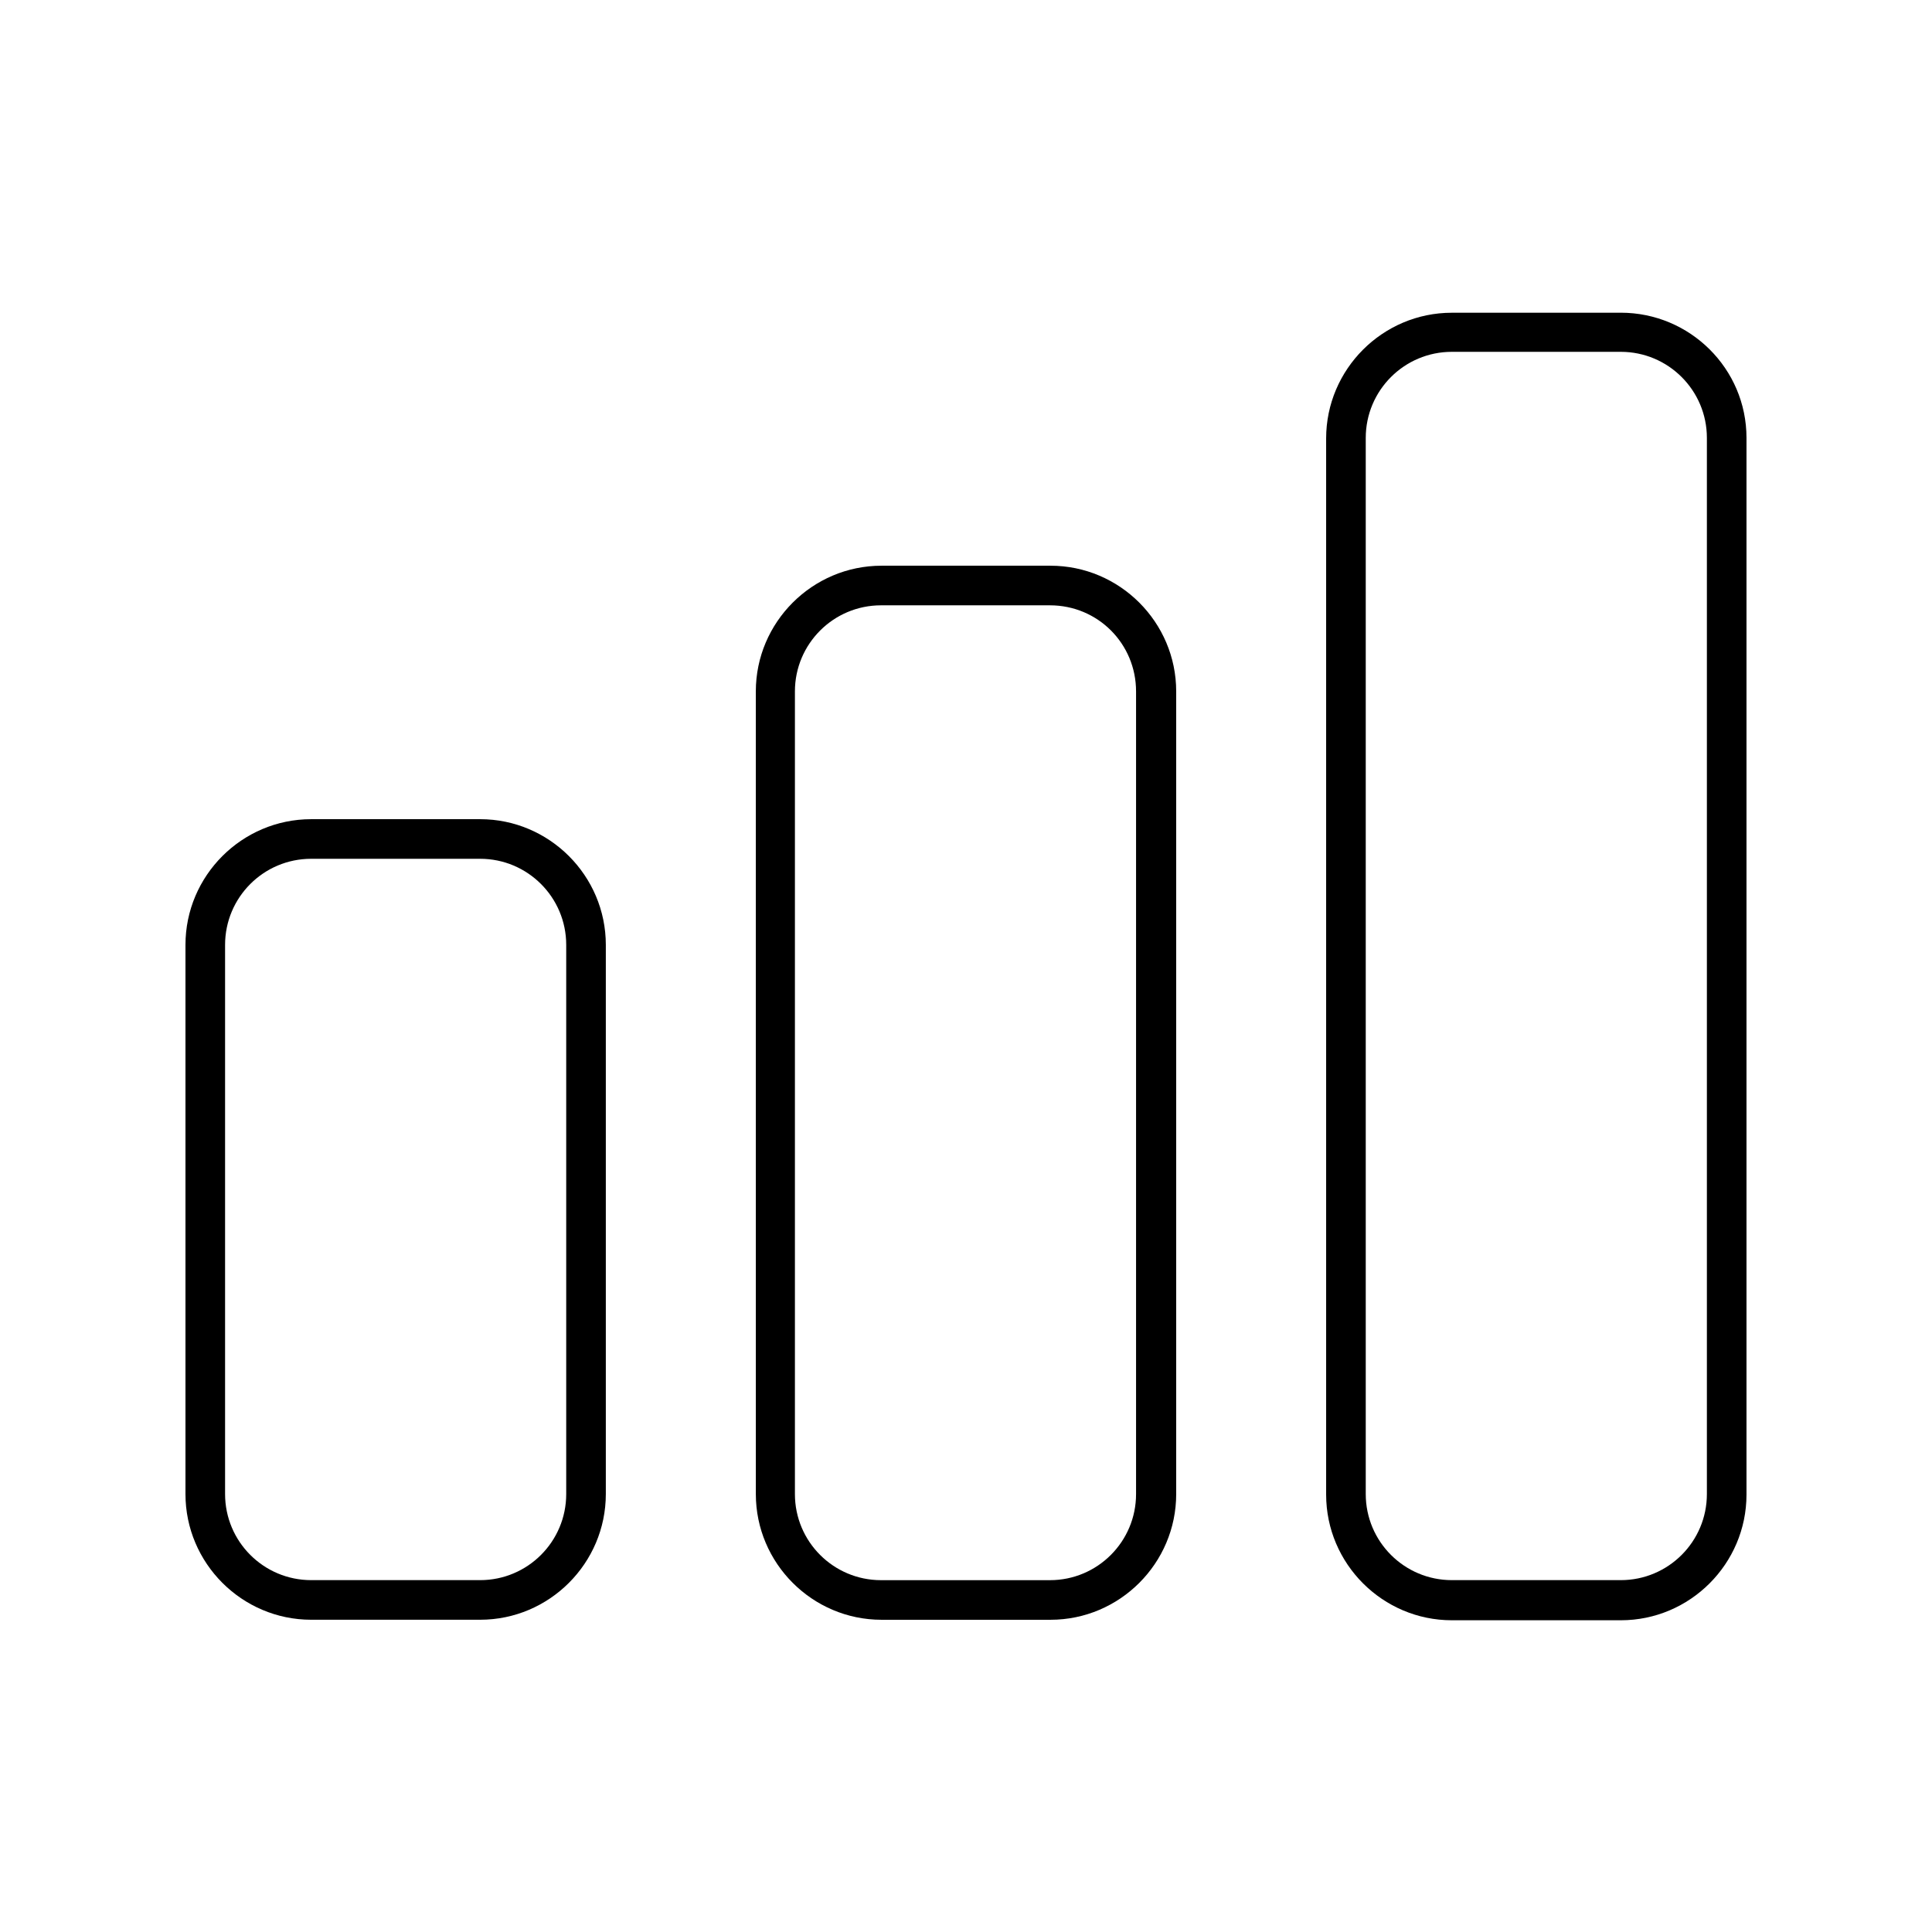
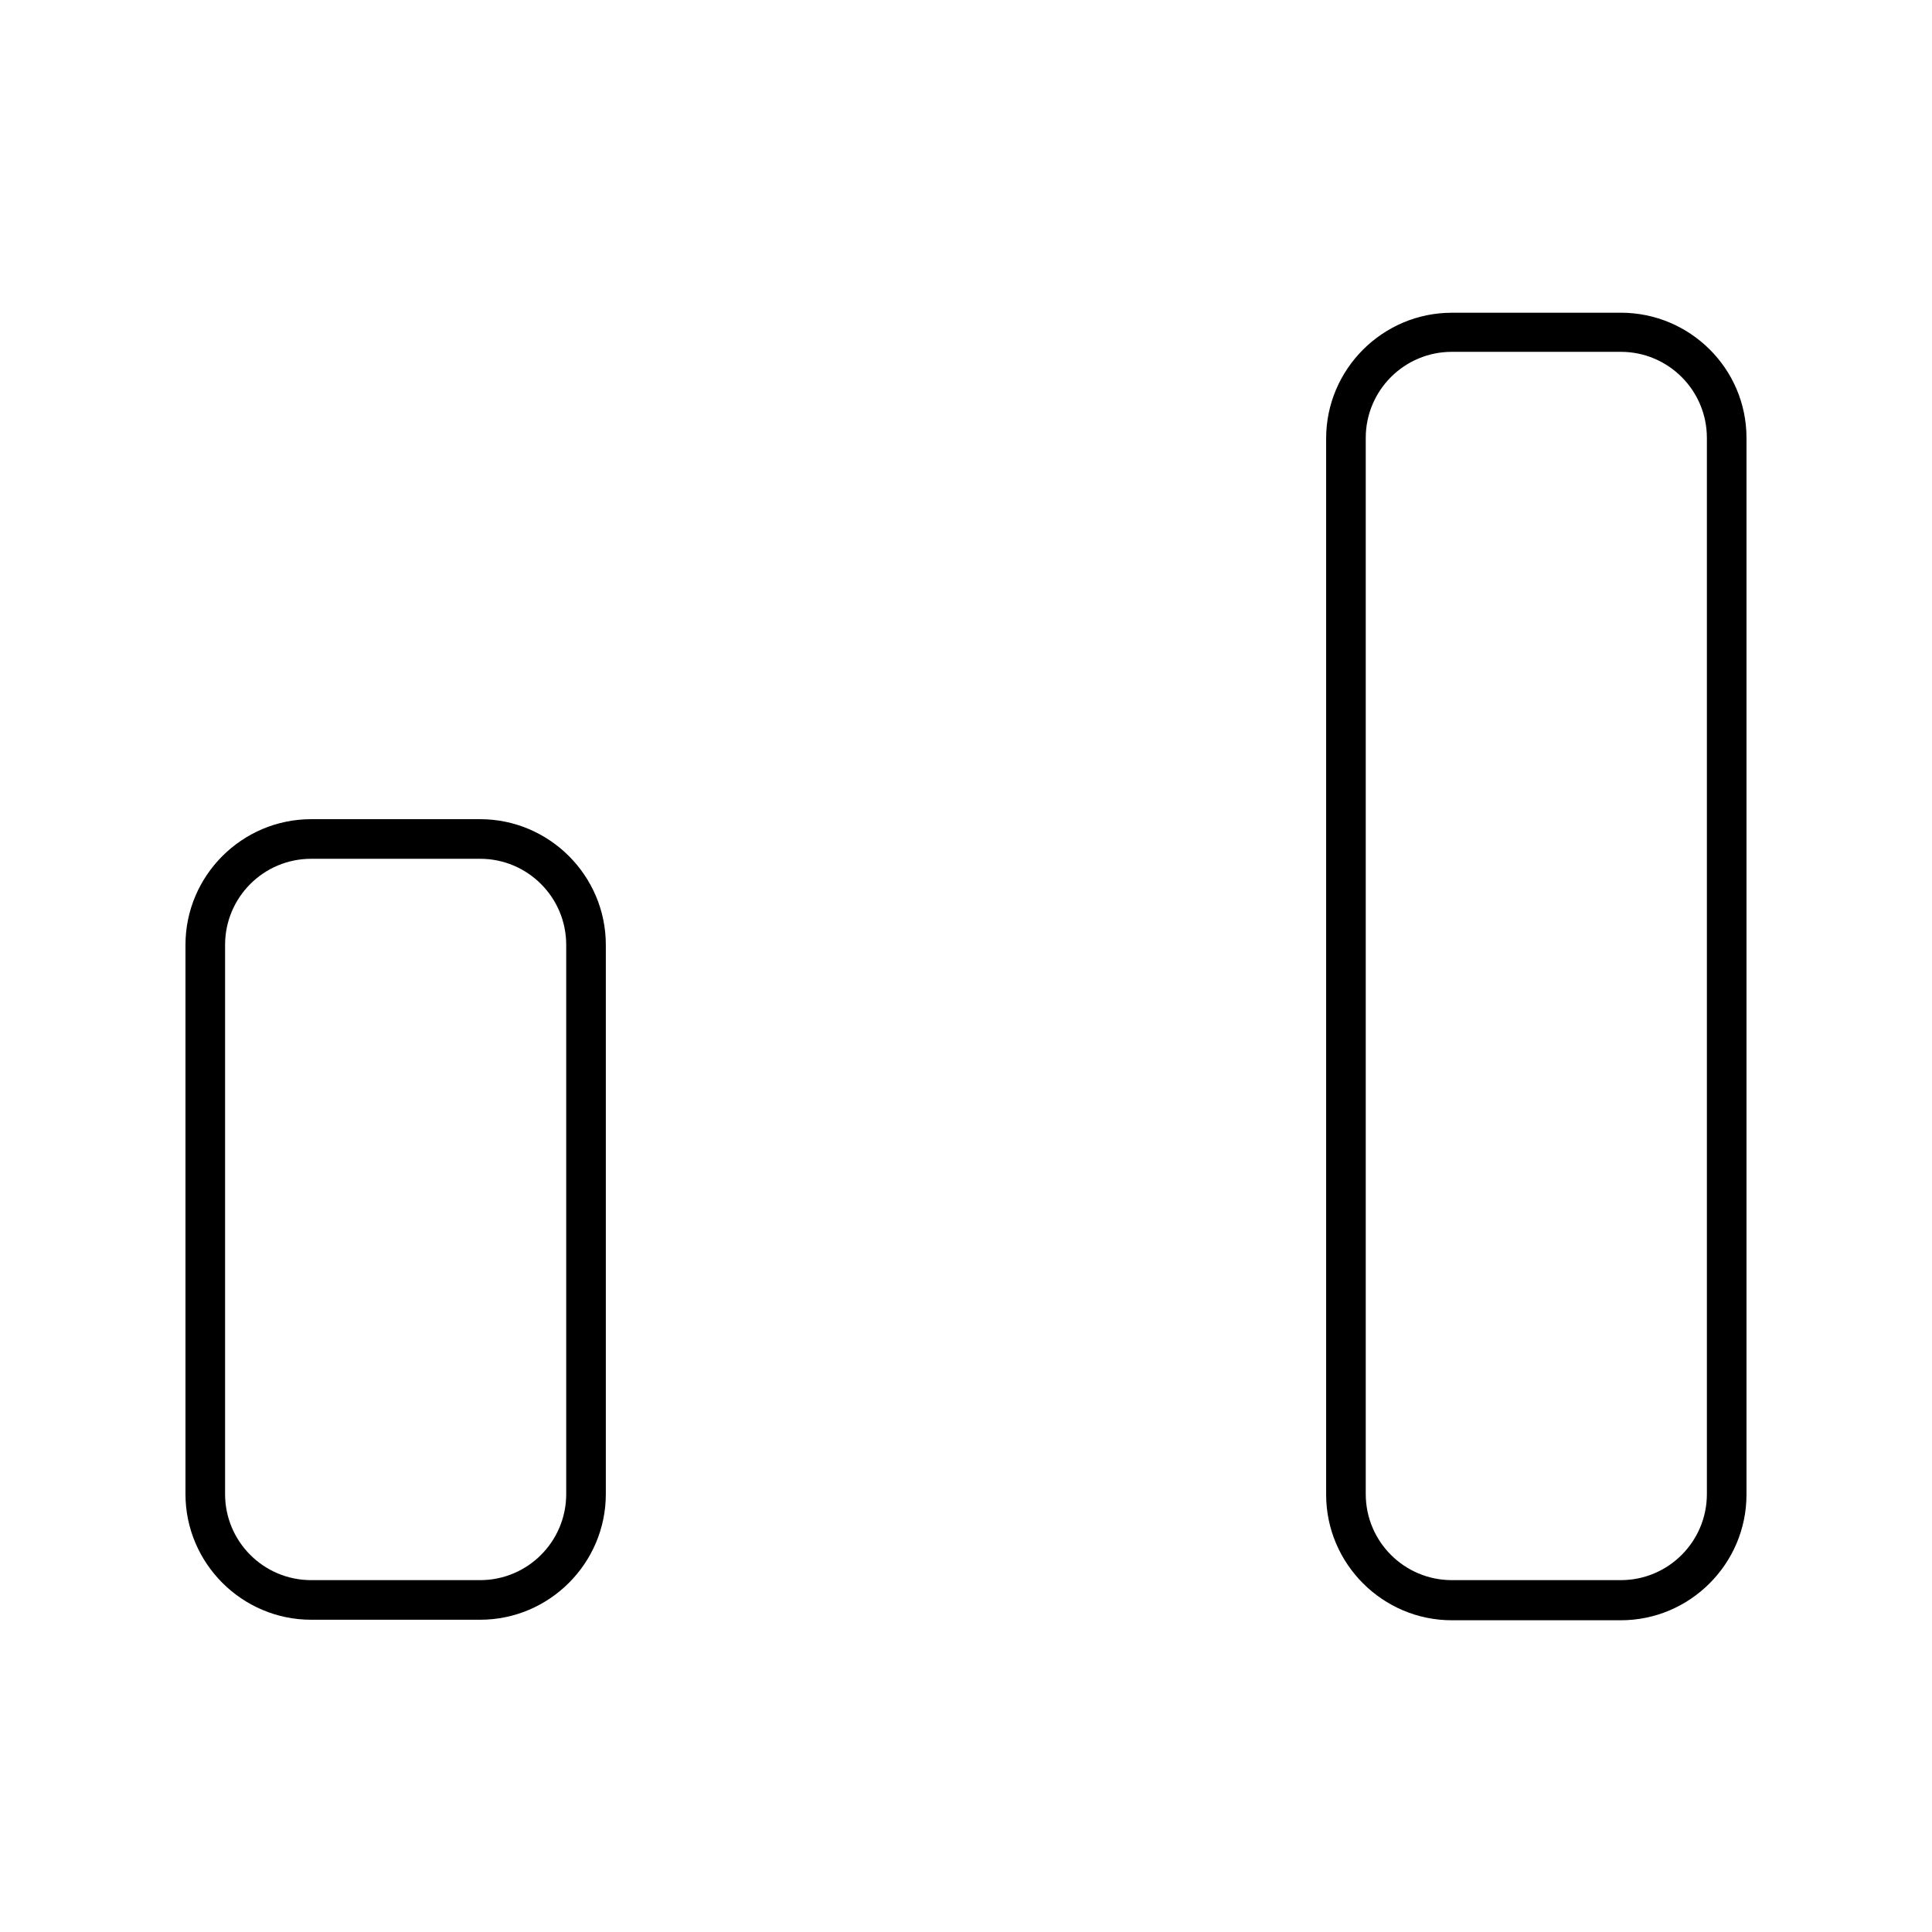
<svg xmlns="http://www.w3.org/2000/svg" fill="#000000" width="800px" height="800px" version="1.1" viewBox="144 144 512 512">
  <g>
    <path d="m226.46 573.25h44.781c18.332 0 33.309-14.973 33.309-33.309v-145.54c0-18.332-14.973-33.309-33.309-33.309h-44.781c-18.332 0-33.309 14.973-33.309 33.309v145.54c0 18.332 14.977 33.309 33.309 33.309zm-22.812-178.85c0-12.594 10.215-22.812 22.812-22.812h44.781c12.594 0 22.812 10.215 22.812 22.812v145.54c0 12.594-10.215 22.812-22.812 22.812h-44.781c-12.594 0-22.812-10.215-22.812-22.812z" />
-     <path d="m377.61 293.92c-18.332 0-33.309 14.973-33.309 33.309l0.004 212.72c0 18.332 14.973 33.309 33.309 33.309h44.781c18.332 0 33.309-14.973 33.309-33.309v-212.72c0-18.332-14.973-33.309-33.309-33.309zm67.457 33.309v212.72c0 12.594-10.215 22.812-22.812 22.812h-44.781c-12.594 0-22.812-10.215-22.812-22.812v-212.72c0-12.594 10.215-22.812 22.812-22.812h44.781c12.734 0 22.812 10.215 22.812 22.812z" />
    <path d="m573.53 226.88h-44.781c-18.332 0-33.309 14.973-33.309 33.309v279.89c0 18.332 14.973 33.309 33.309 33.309h44.781c18.332 0 33.309-14.973 33.309-33.309v-280.04c0-18.332-14.973-33.168-33.309-33.168zm22.812 313.06c0 12.594-10.215 22.812-22.812 22.812h-44.781c-12.594 0-22.812-10.215-22.812-22.812v-279.89c0-12.594 10.215-22.812 22.812-22.812h44.781c12.594 0 22.812 10.215 22.812 22.812z" />
  </g>
</svg>